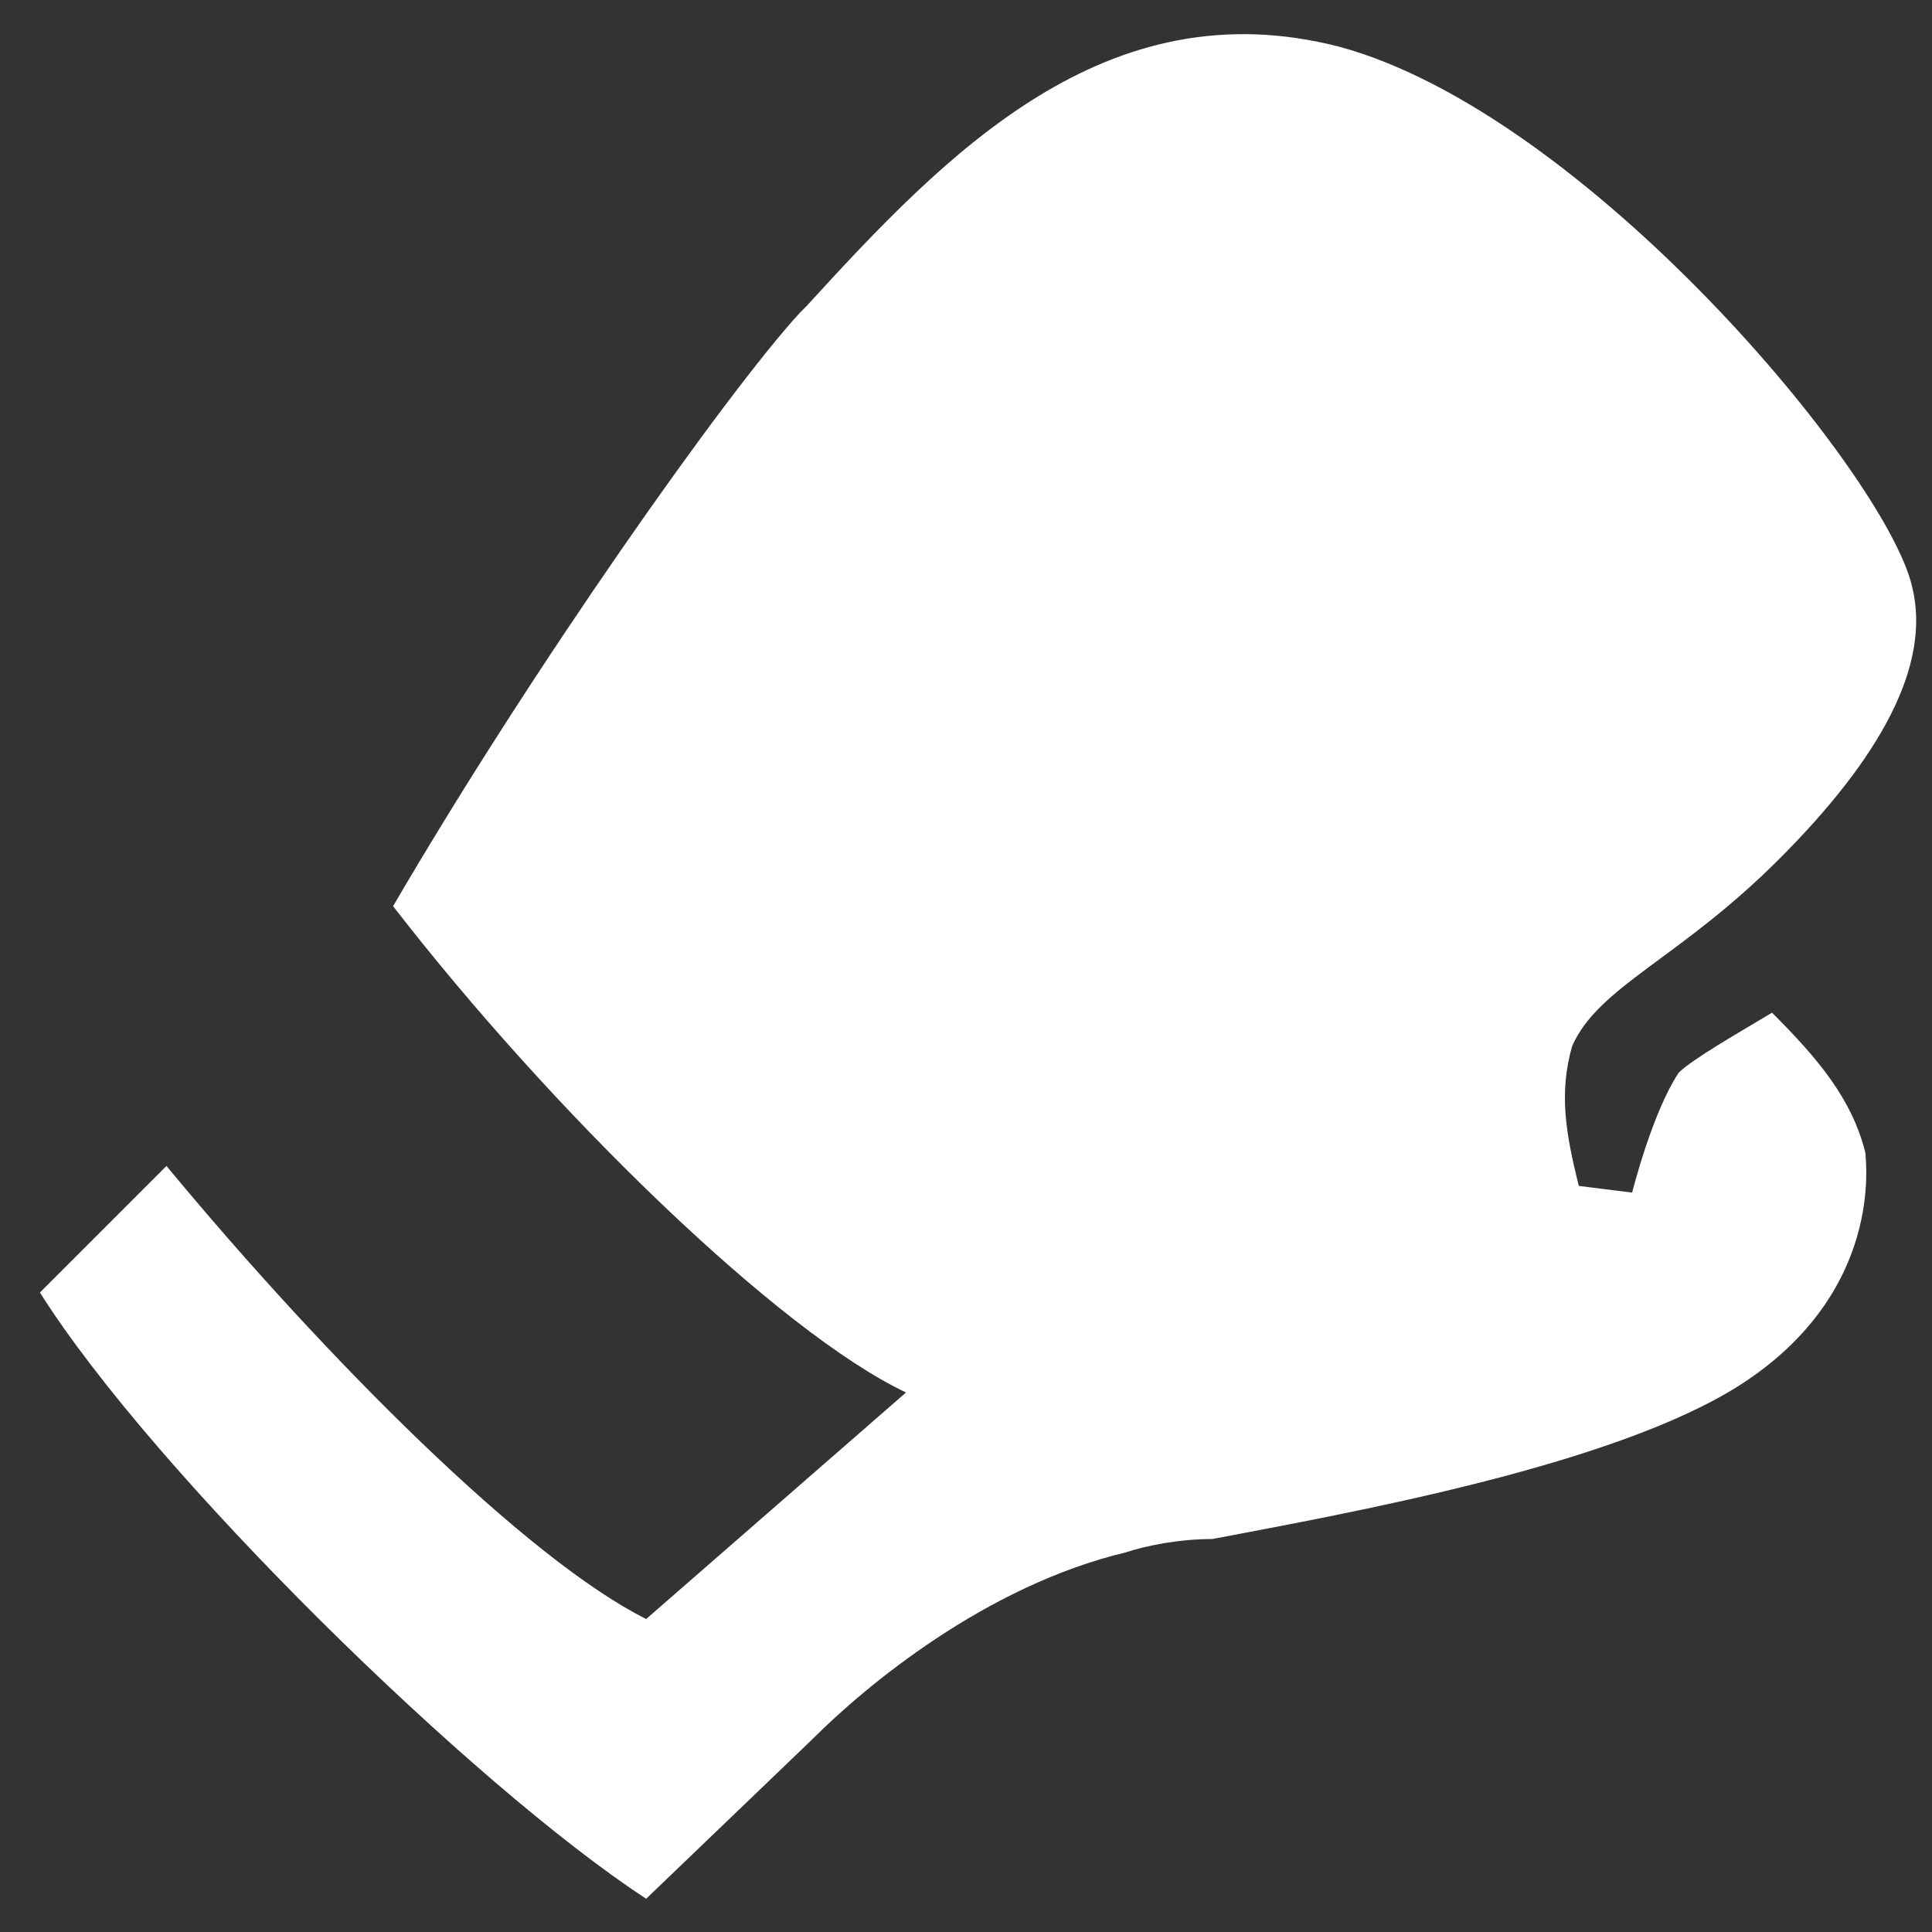
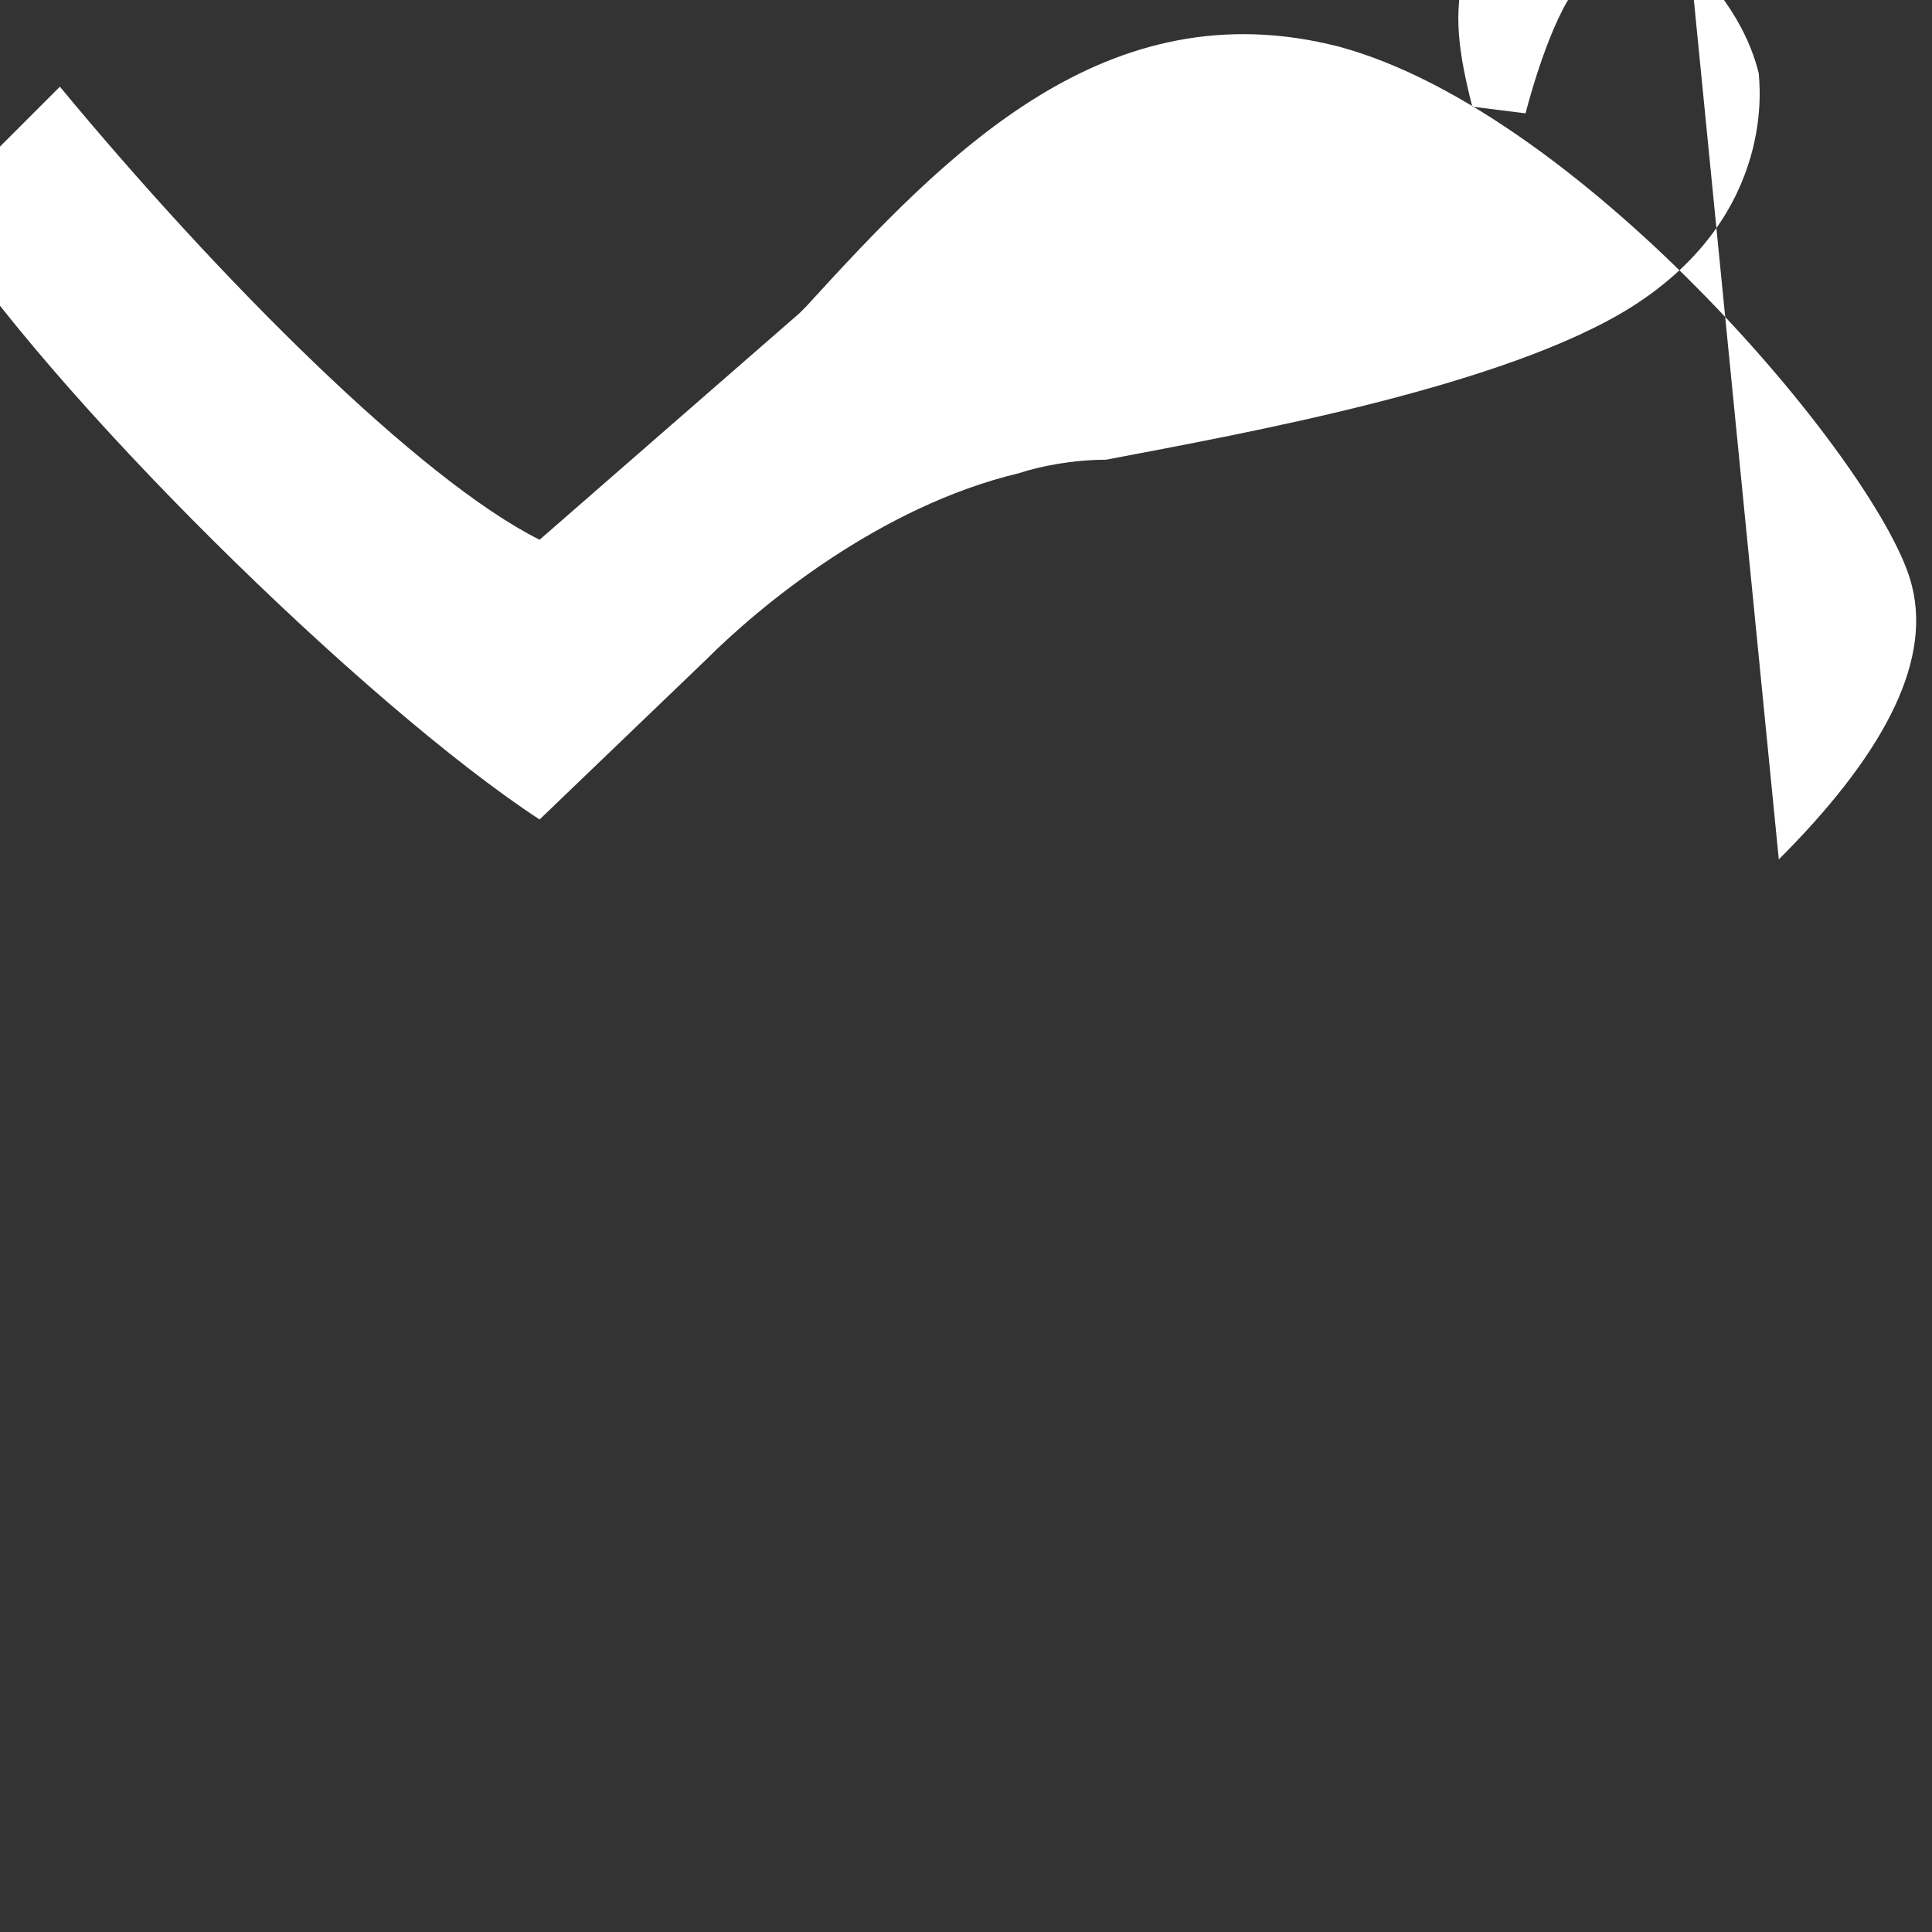
<svg xmlns="http://www.w3.org/2000/svg" version="1.1" width="24" height="24" viewBox="0 0 24 24">
  <rect x="0" y="0" width="24" height="24" fill="#333333" stroke="none" />
  <title>boxing-28px</title>
-   <path fill="#fff" d="M22.097 10.676c1.241-1.241 1.903-2.4 1.655-3.393-0.331-1.407-4.055-5.876-7.117-6.703-2.897-0.745-4.883 1.324-6.621 3.228l-0.083 0.083c-0.91 0.993-3.31 4.386-5.048 7.366 1.986 2.566 4.8 5.297 6.372 6.041l-3.228 2.814c-1.49-0.745-3.972-3.228-5.959-5.628l-1.572 1.572c1.407 2.234 5.379 6.124 7.531 7.531l2.069-1.986c0.662-0.662 2.152-1.903 3.89-2.317 0.248-0.083 0.662-0.166 1.076-0.166 1.738-0.331 4.966-0.91 6.538-1.903 1.821-1.159 1.572-2.814 1.572-2.897-0.166-0.662-0.579-1.159-1.159-1.738-0.414 0.248-0.993 0.579-1.159 0.745-0.331 0.497-0.579 1.49-0.579 1.49l-0.662-0.083c-0.166-0.662-0.248-1.159-0.083-1.738 0.331-0.745 1.324-1.076 2.566-2.317z" />
+   <path fill="#fff" d="M22.097 10.676c1.241-1.241 1.903-2.4 1.655-3.393-0.331-1.407-4.055-5.876-7.117-6.703-2.897-0.745-4.883 1.324-6.621 3.228l-0.083 0.083l-3.228 2.814c-1.49-0.745-3.972-3.228-5.959-5.628l-1.572 1.572c1.407 2.234 5.379 6.124 7.531 7.531l2.069-1.986c0.662-0.662 2.152-1.903 3.89-2.317 0.248-0.083 0.662-0.166 1.076-0.166 1.738-0.331 4.966-0.91 6.538-1.903 1.821-1.159 1.572-2.814 1.572-2.897-0.166-0.662-0.579-1.159-1.159-1.738-0.414 0.248-0.993 0.579-1.159 0.745-0.331 0.497-0.579 1.49-0.579 1.49l-0.662-0.083c-0.166-0.662-0.248-1.159-0.083-1.738 0.331-0.745 1.324-1.076 2.566-2.317z" />
</svg>